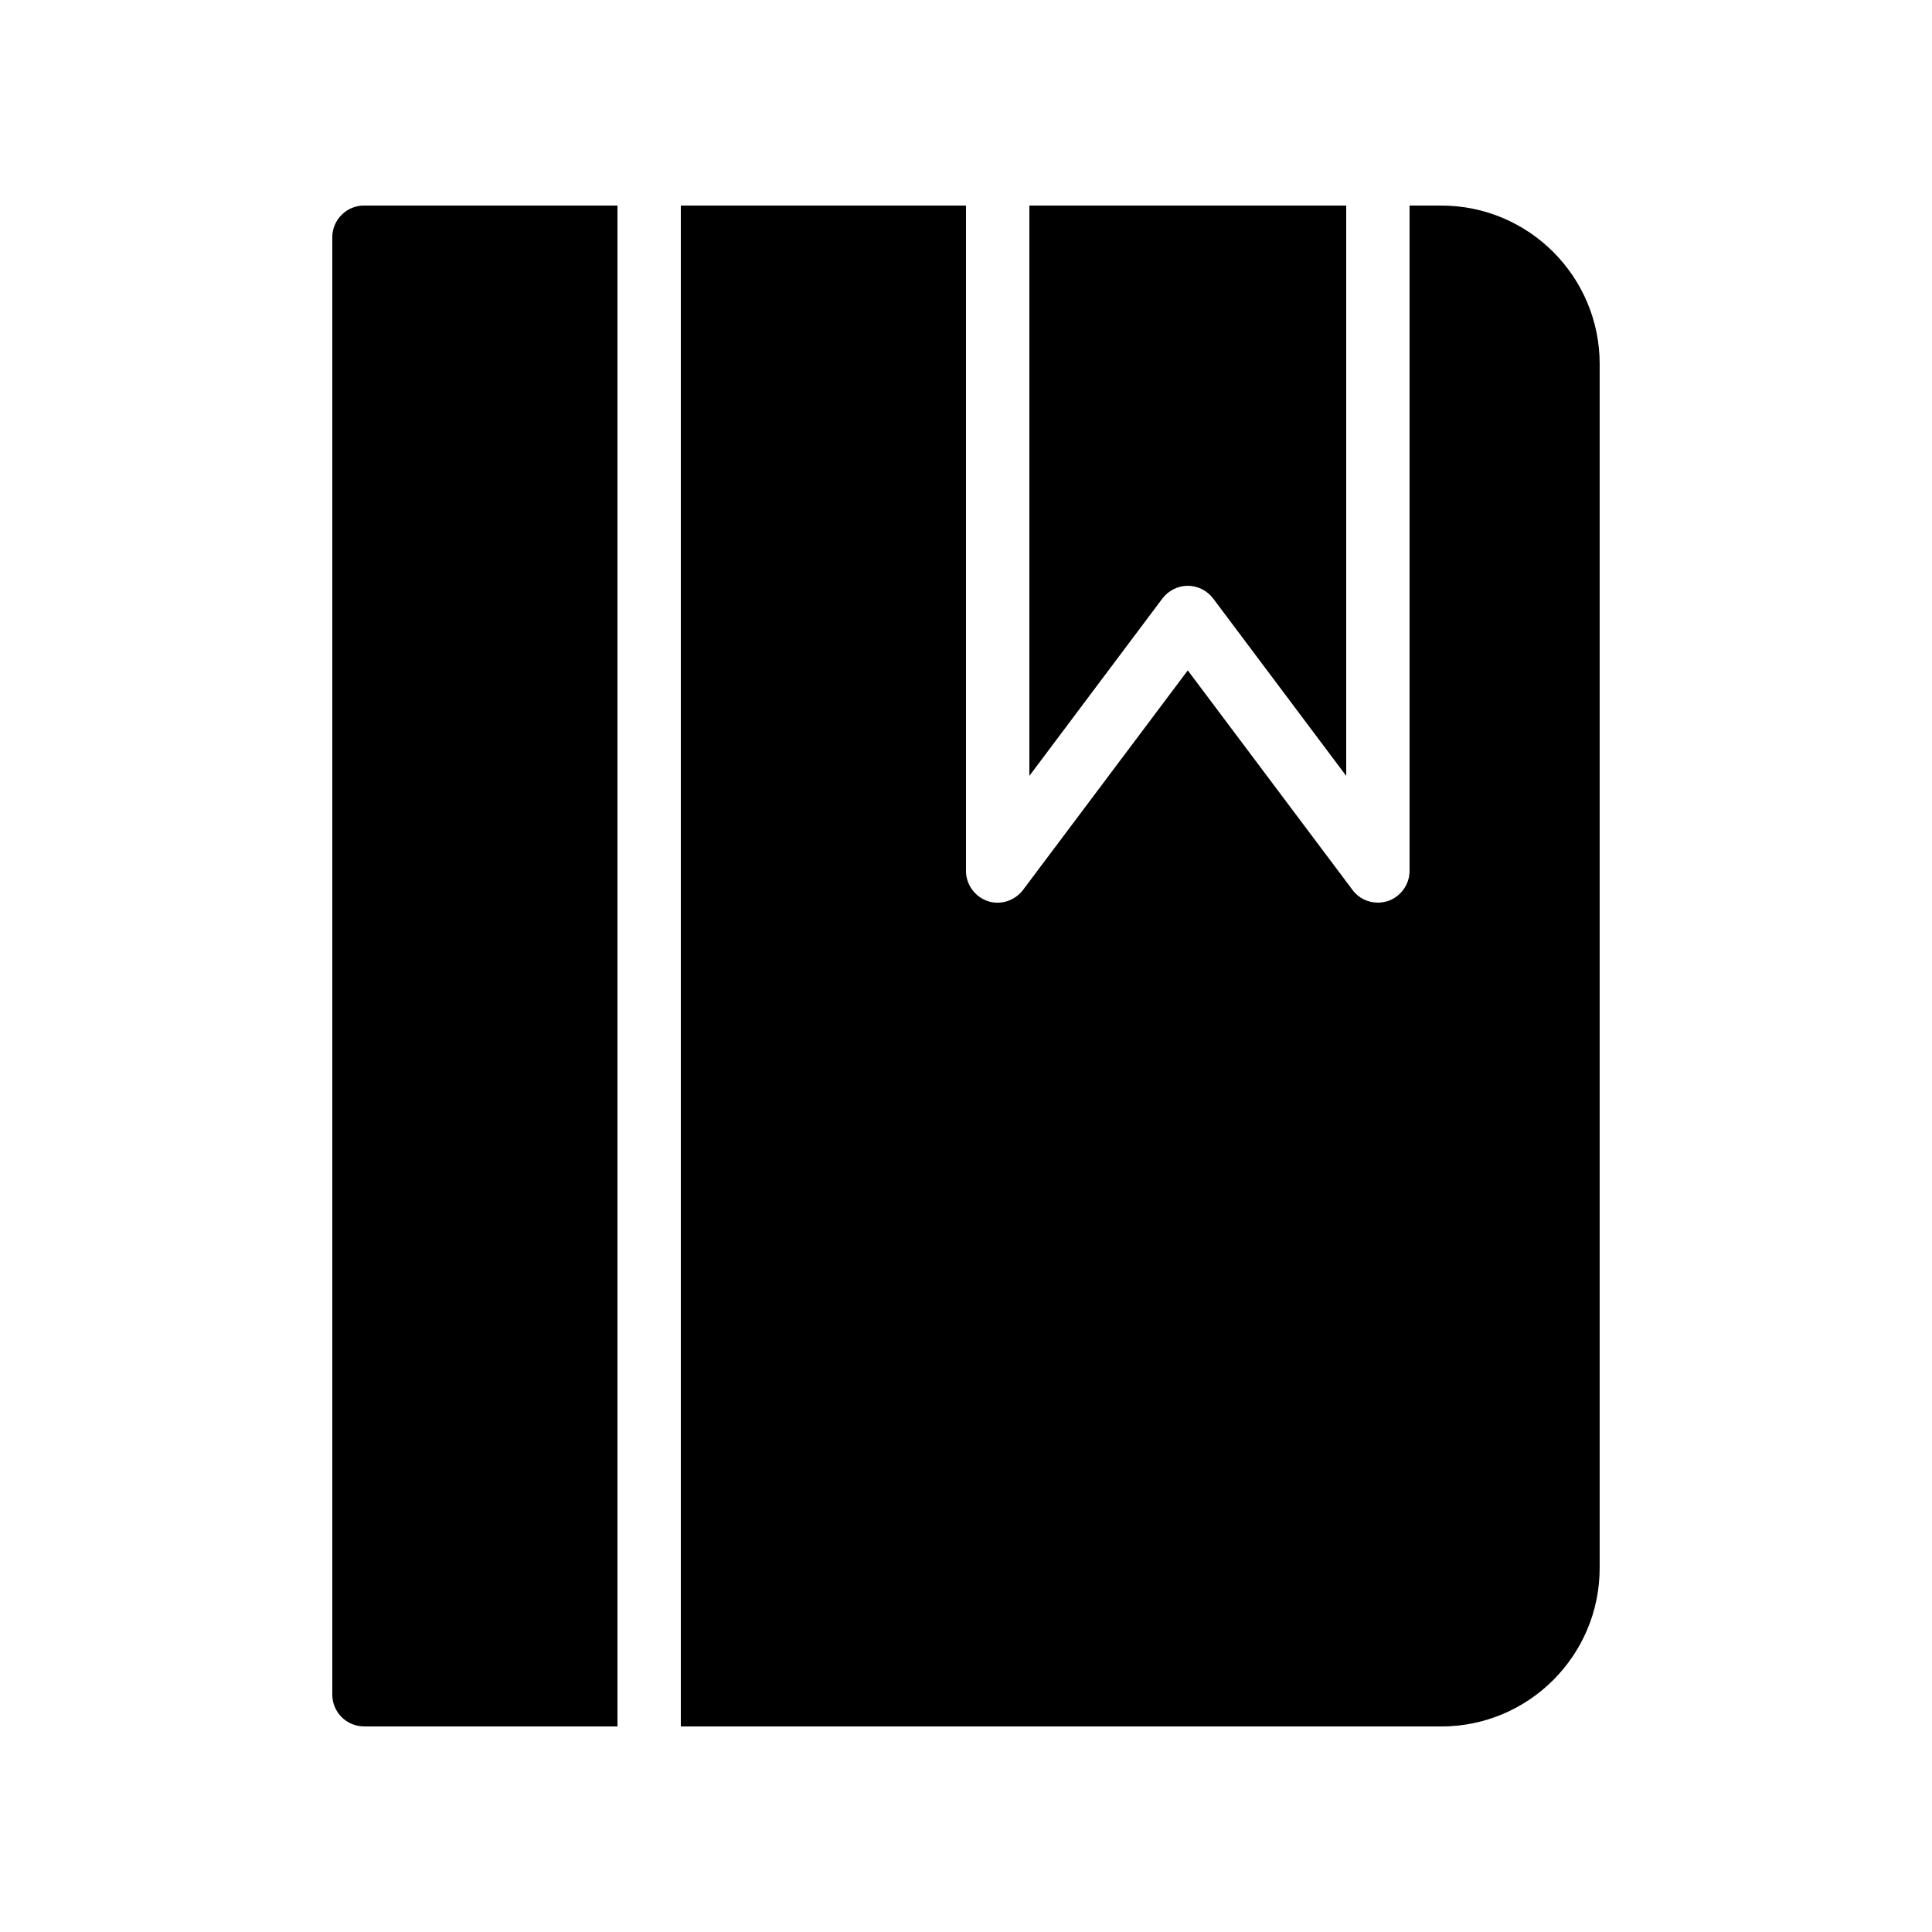
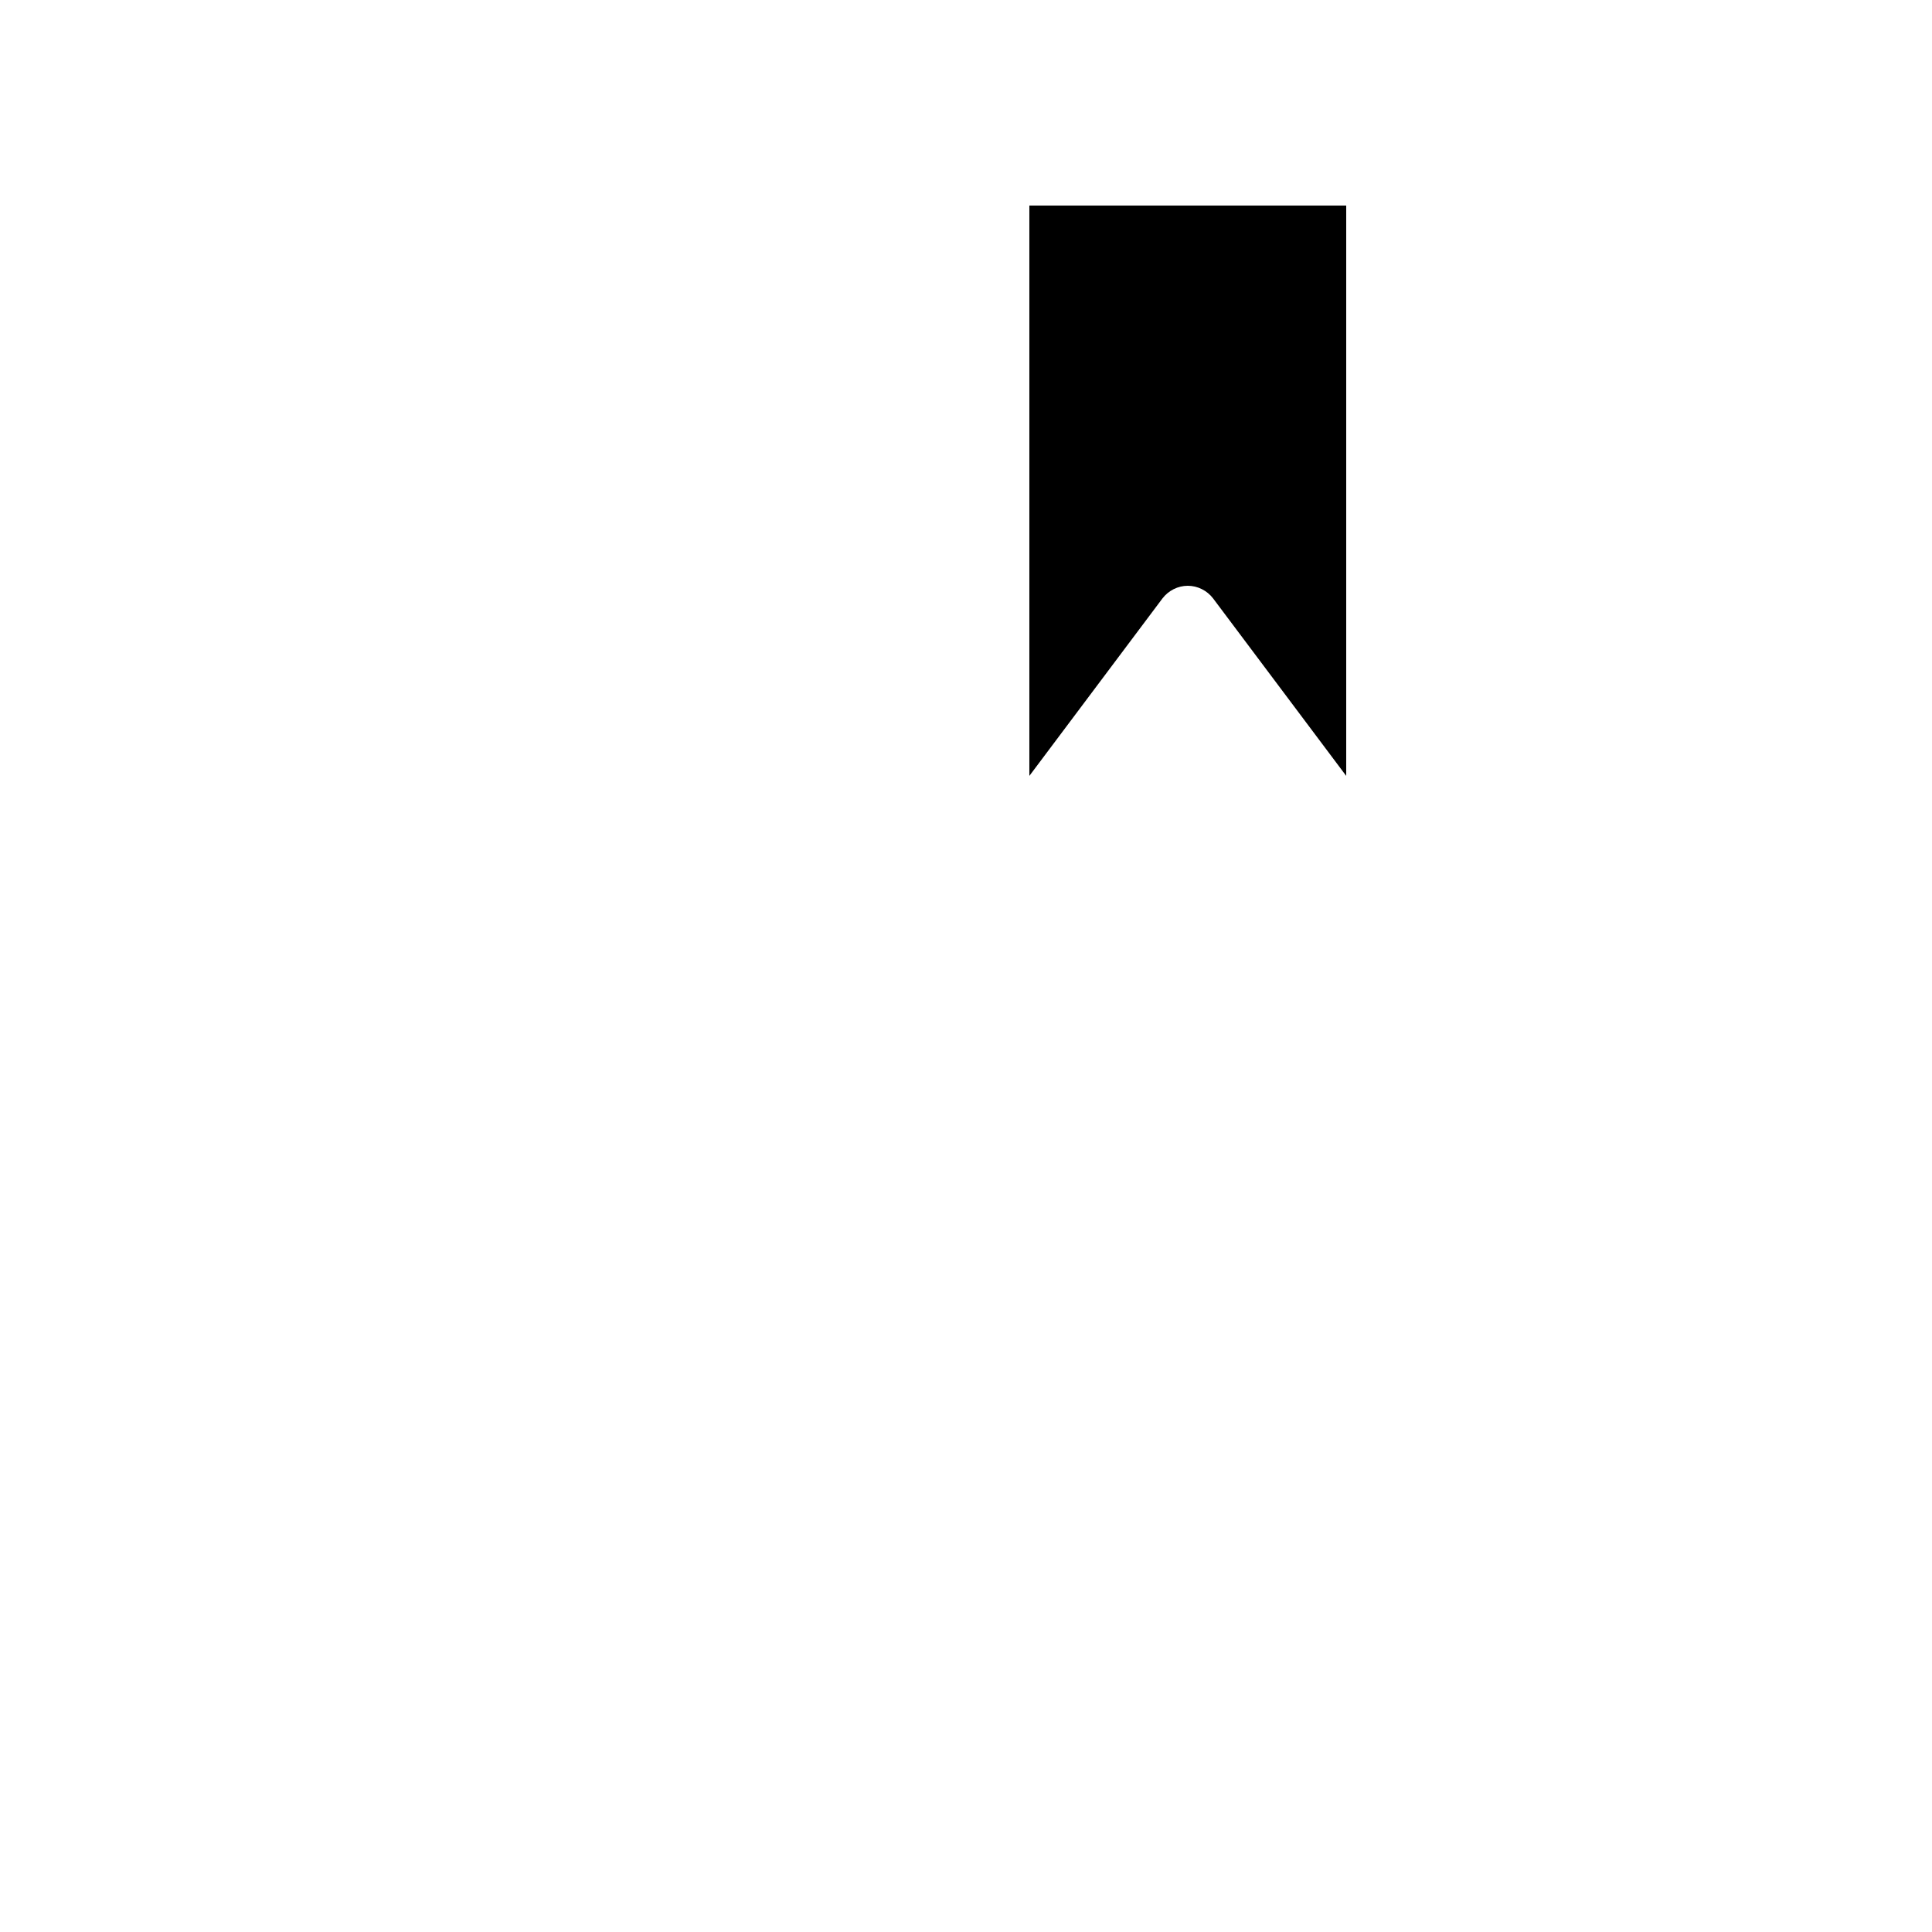
<svg xmlns="http://www.w3.org/2000/svg" fill="#000000" width="800px" height="800px" version="1.1" viewBox="144 144 512 512">
  <g>
    <path d="m416.79 349.62 35.266-47.023c1.594-2.098 4.113-3.359 6.719-3.359 2.602 0 5.121 1.258 6.719 3.359l35.266 47.023v-151.14h-83.969z" />
-     <path d="m567.93 559.54v-319.08c0-23.176-18.809-41.984-41.984-41.984h-8.398v176.33c0 3.609-2.352 6.801-5.711 7.977-0.918 0.254-1.758 0.422-2.684 0.422-2.602 0-5.121-1.176-6.719-3.359l-43.66-58.188-43.664 58.191c-2.184 2.856-5.961 4.113-9.406 2.938-3.356-1.176-5.707-4.367-5.707-7.977v-176.33h-75.57v403.05h201.52c23.172 0 41.98-18.809 41.98-41.984z" />
-     <path d="m240.46 601.52h67.176v-403.05h-67.176c-4.617 0-8.398 3.777-8.398 8.398v386.25c0.004 4.613 3.781 8.395 8.398 8.395z" />
  </g>
</svg>